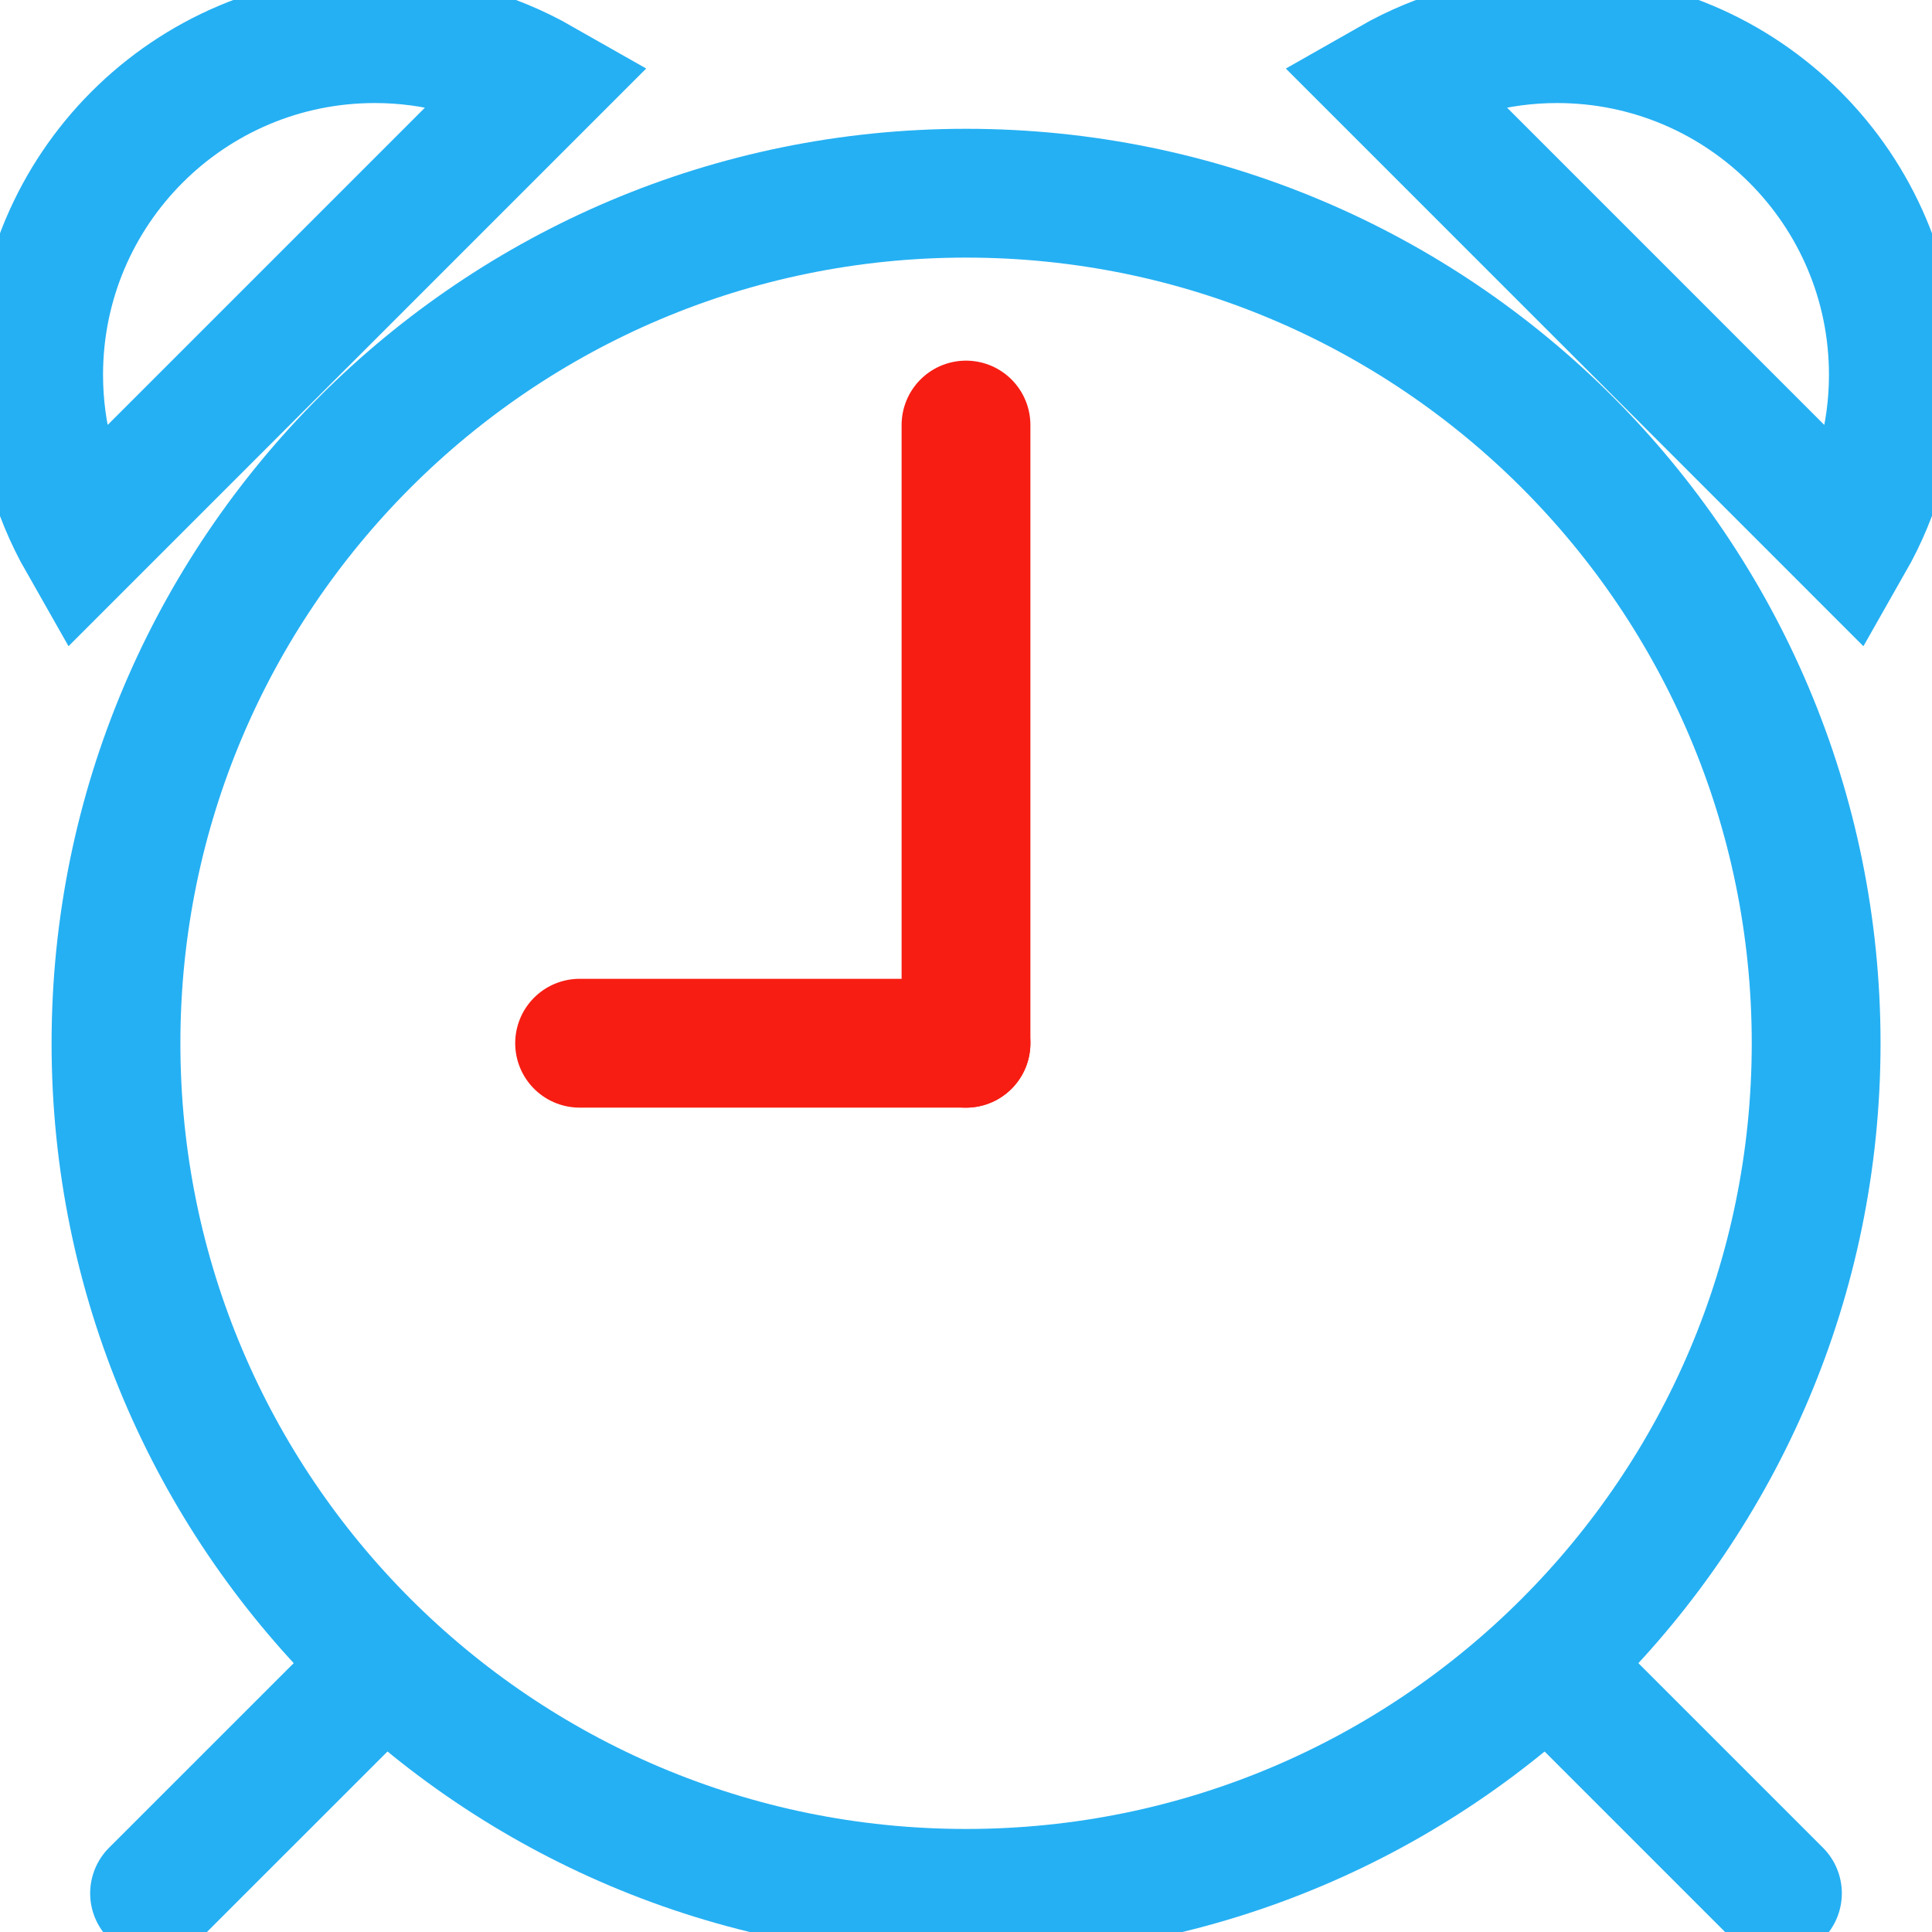
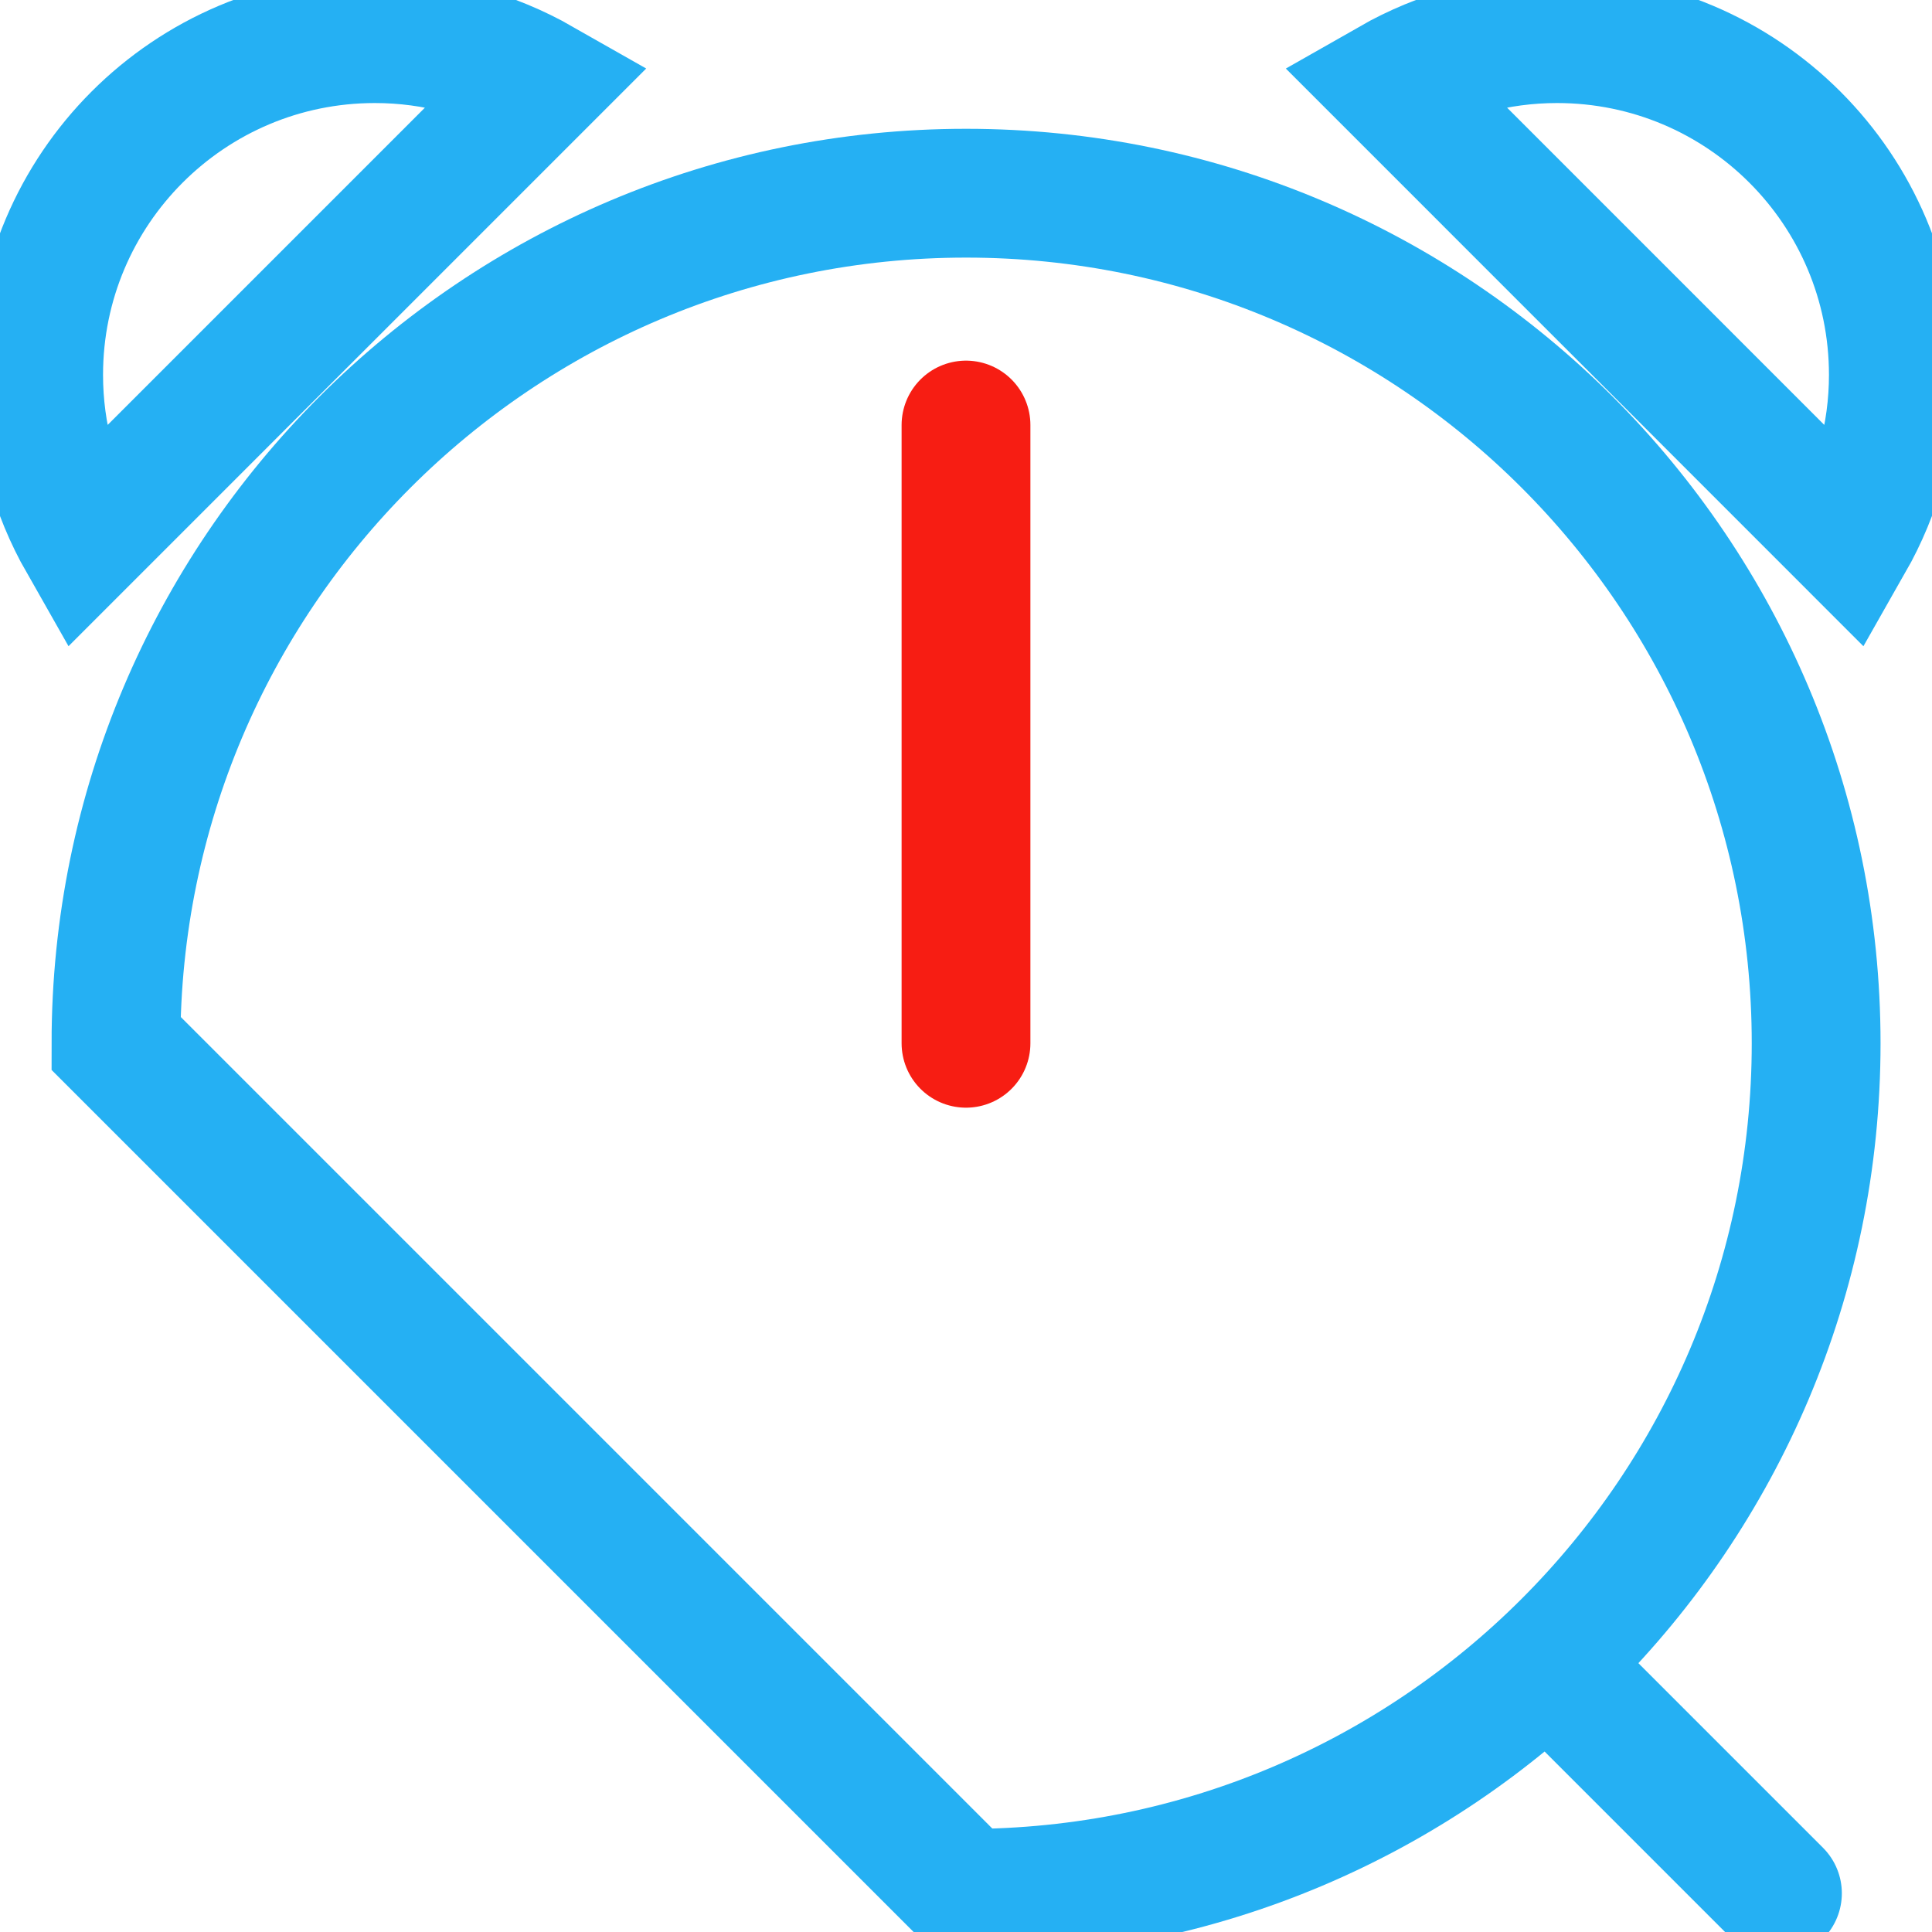
<svg xmlns="http://www.w3.org/2000/svg" width="30" height="30" viewBox="0 0 30 30" fill="none">
  <g clip-path="url(#clip0_478_1861)">
-     <path d="M15.001 29.4C22.291 29.4 28.201 23.49 28.201 16.2C28.201 8.91 22.291 3 15.001 3C7.711 3 1.801 8.91 1.801 16.2C1.801 23.49 7.711 29.4 15.001 29.4Z" stroke="#25B0F3" stroke-width="2" stroke-miterlimit="10" stroke-linecap="round" />
+     <path d="M15.001 29.4C22.291 29.4 28.201 23.49 28.201 16.2C28.201 8.91 22.291 3 15.001 3C7.711 3 1.801 8.91 1.801 16.2Z" stroke="#25B0F3" stroke-width="2" stroke-miterlimit="10" stroke-linecap="round" />
    <path d="M15 16.2V6.6" stroke="#F71D13" stroke-width="2" stroke-miterlimit="10" stroke-linecap="round" />
-     <path d="M15 16.199H9" stroke="#F71D13" stroke-width="2" stroke-miterlimit="10" stroke-linecap="round" />
-     <path d="M5.784 26.016L2.4 29.399" stroke="#25B0F3" stroke-width="2" stroke-miterlimit="10" stroke-linecap="round" />
    <path d="M24.217 26.016L27.6 29.399" stroke="#25B0F3" stroke-width="2" stroke-miterlimit="10" stroke-linecap="round" />
    <path d="M28.715 8.4C29.149 7.638 29.4 6.76 29.4 5.821C29.4 2.937 27.062 0.6 24.178 0.6C23.239 0.6 22.361 0.85 21.6 1.284L28.715 8.4Z" stroke="#25B0F3" stroke-width="2" stroke-miterlimit="10" stroke-linecap="round" />
    <path d="M1.284 8.4C0.85 7.638 0.6 6.76 0.6 5.821C0.6 2.937 2.937 0.6 5.821 0.6C6.76 0.6 7.638 0.85 8.4 1.284L1.284 8.4Z" stroke="#25B0F3" stroke-width="2" stroke-miterlimit="10" stroke-linecap="round" />
  </g>
  <defs>
    <clipPath id="clip0_478_1861">
      <rect width="30" height="30" fill="white" />
    </clipPath>
  </defs>
</svg>